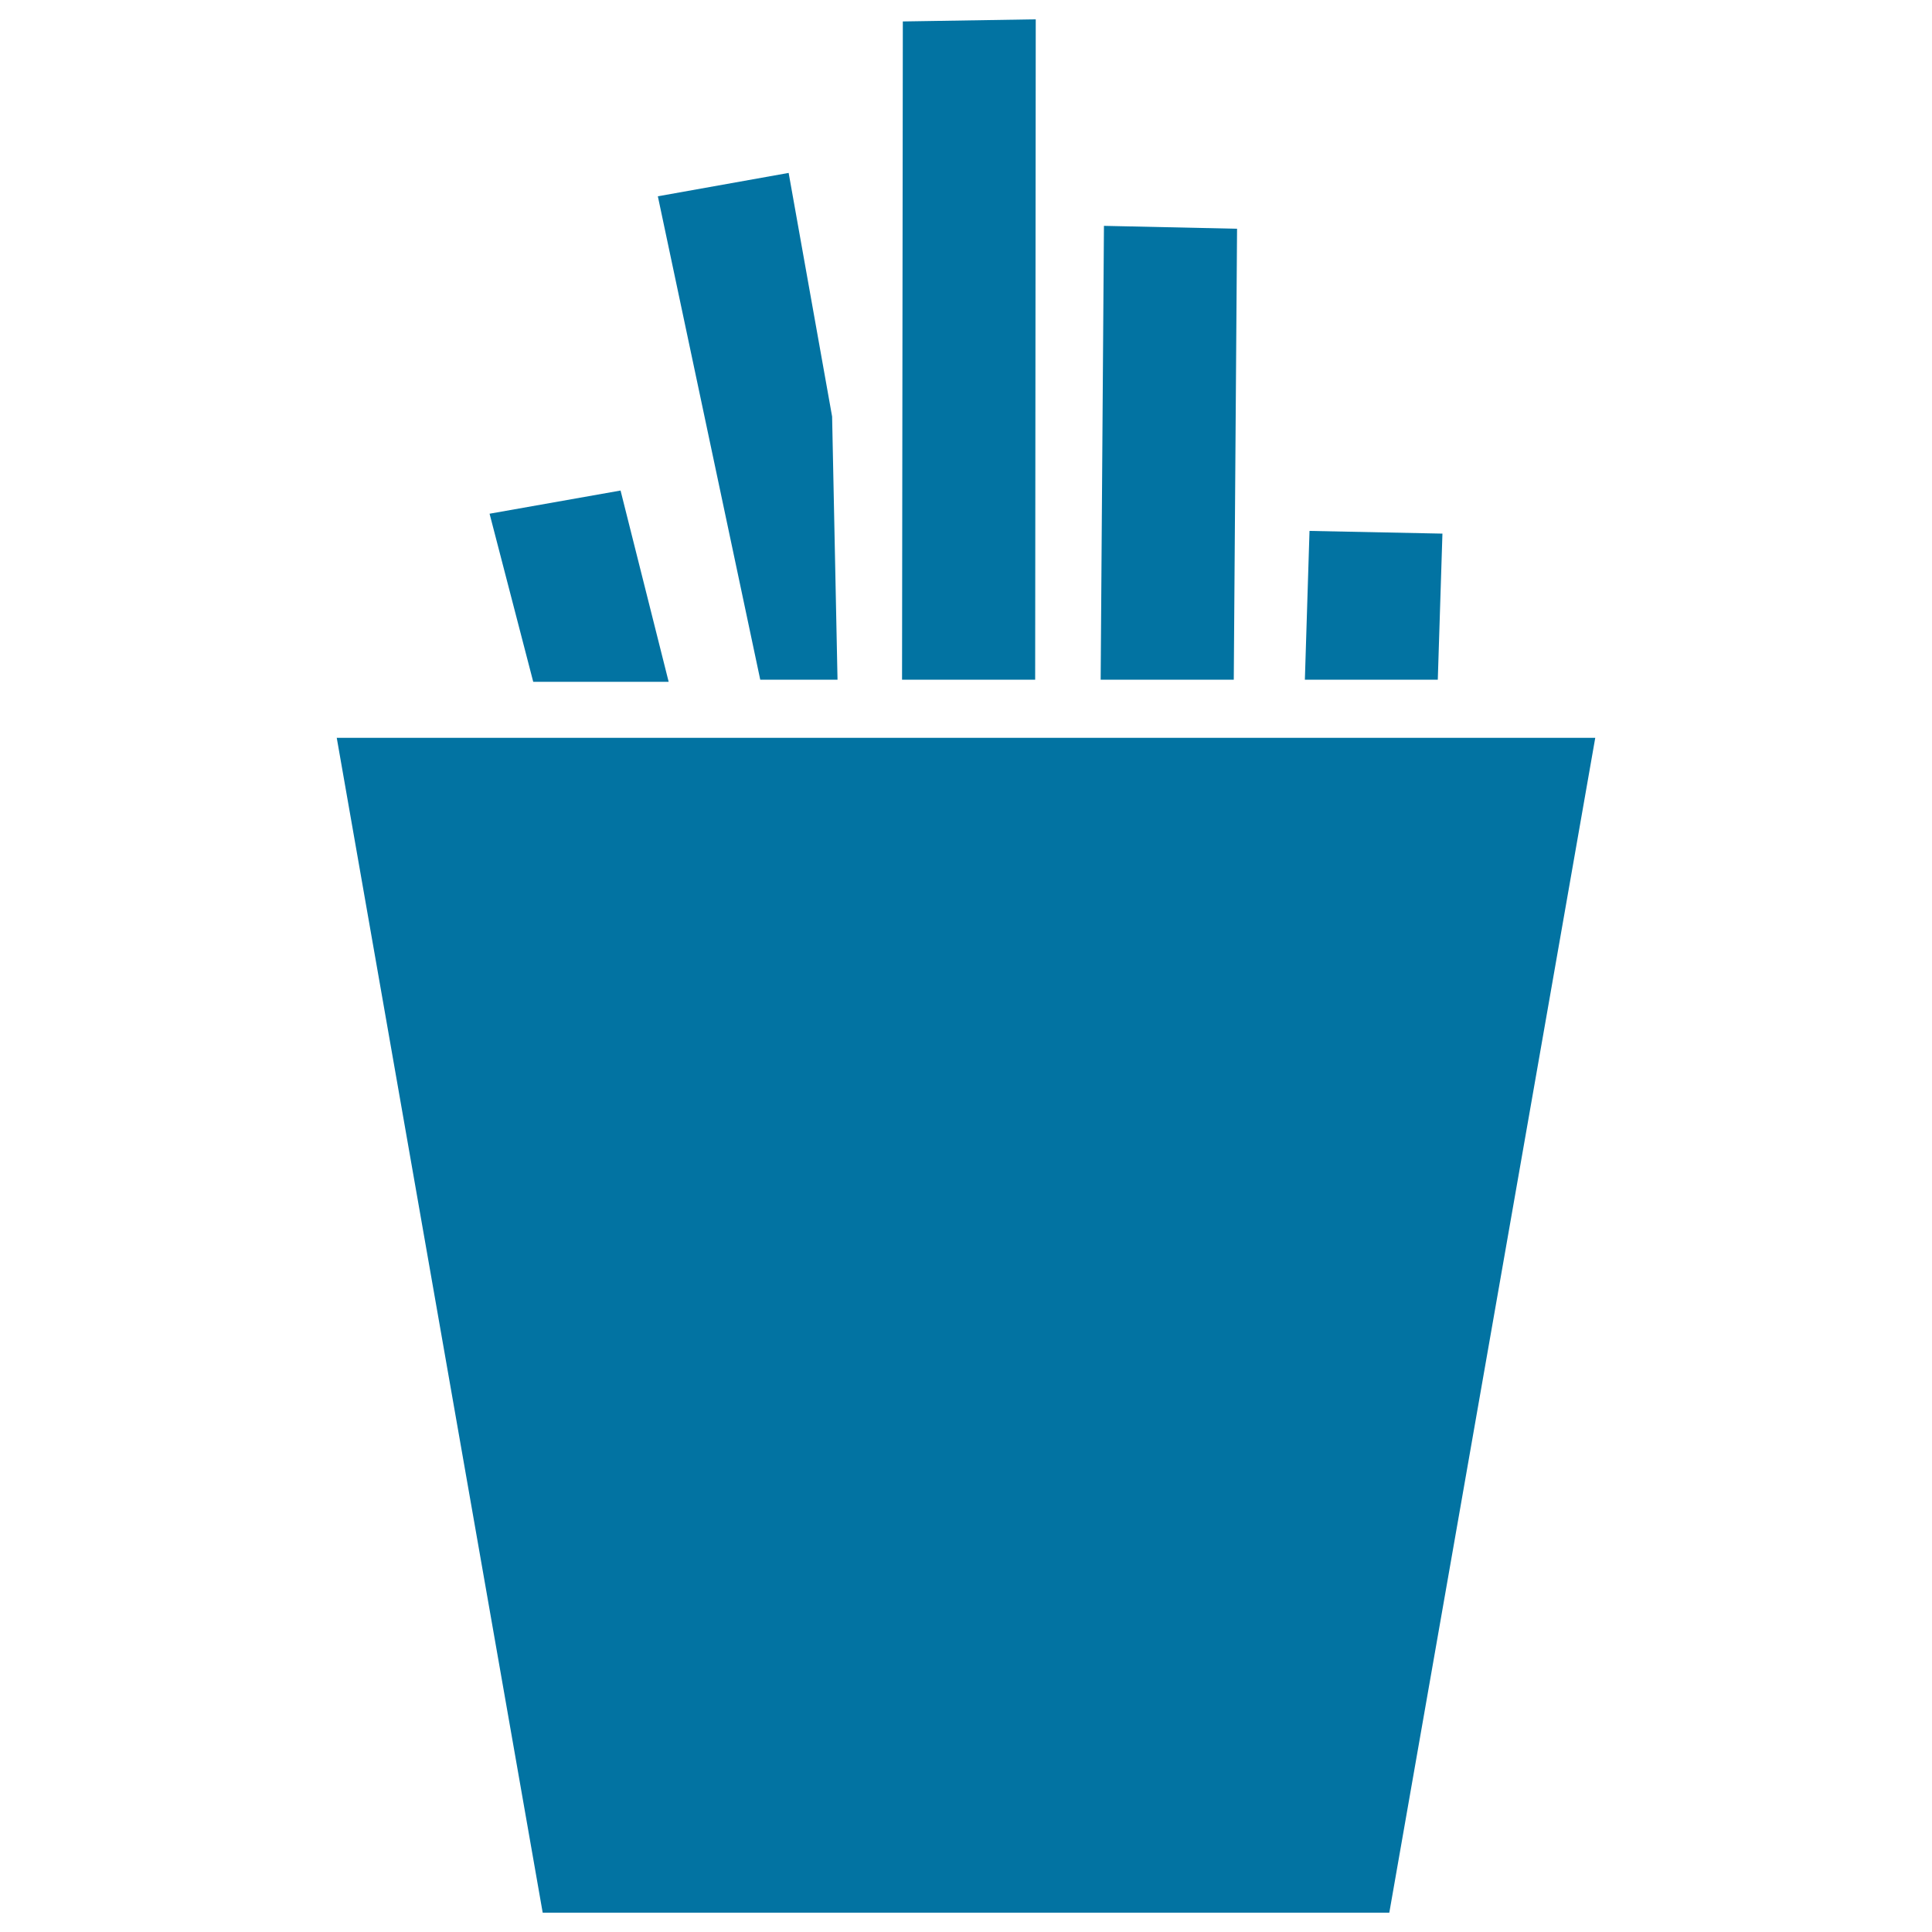
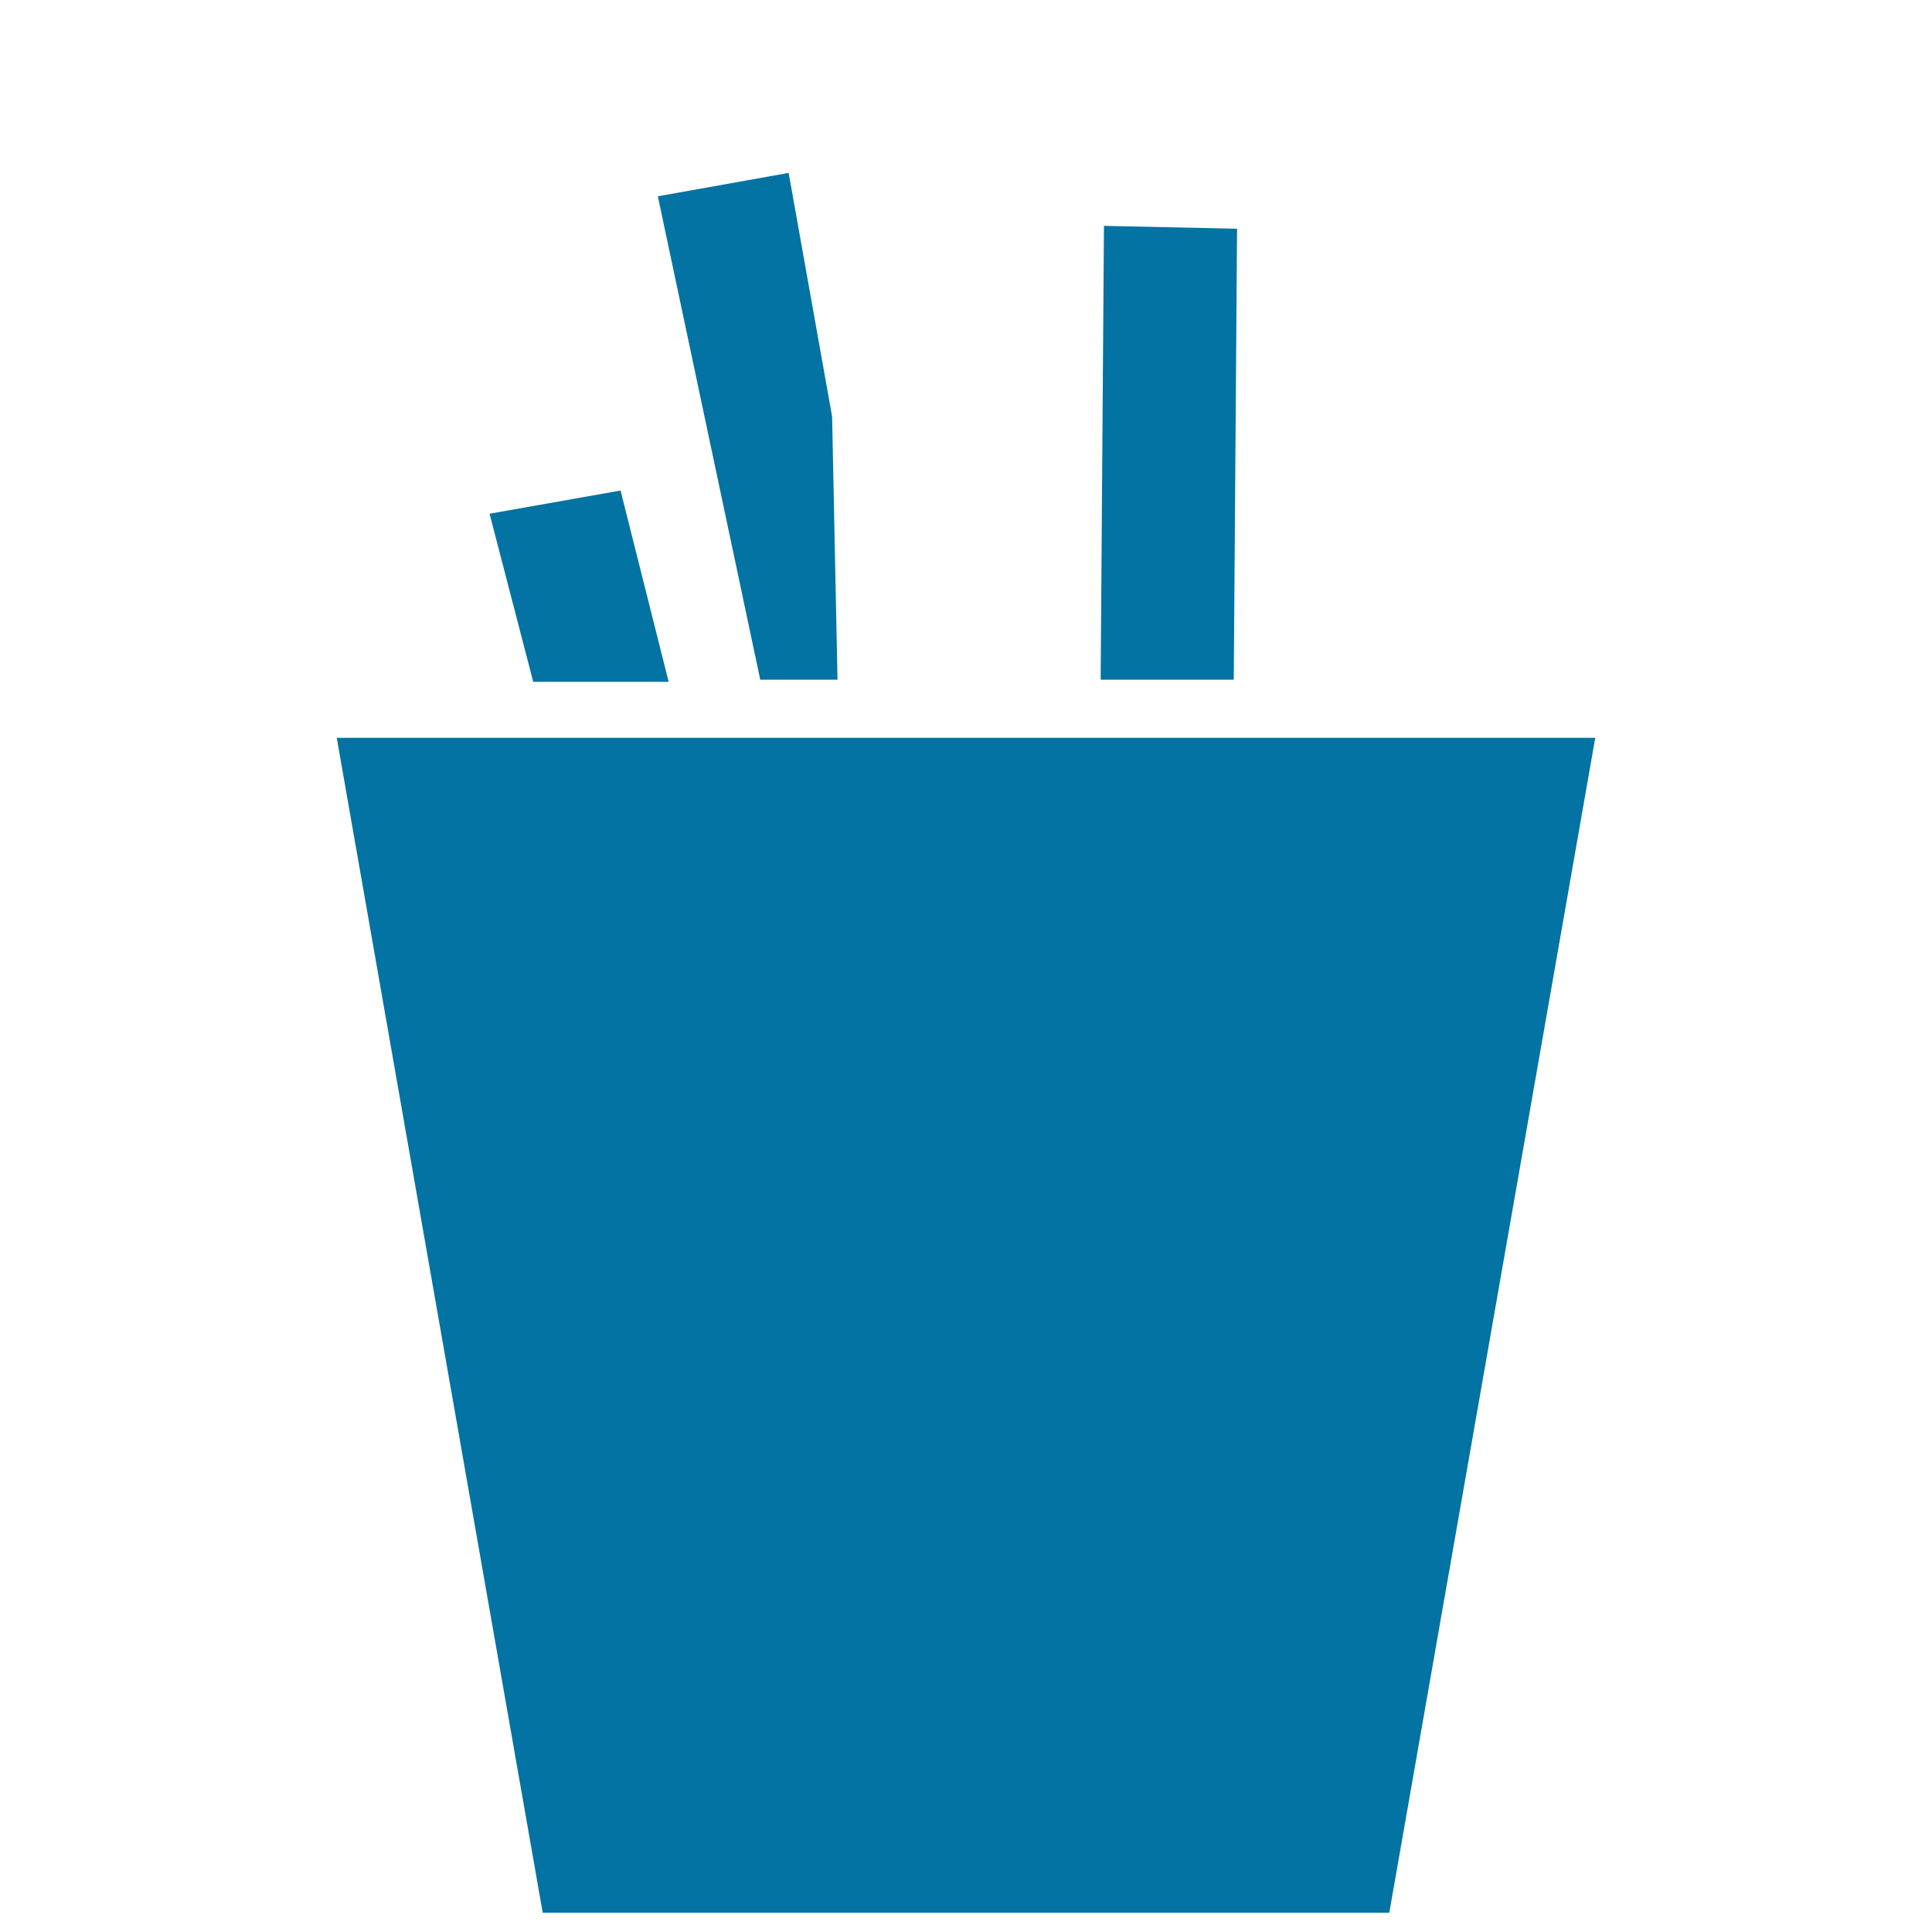
<svg xmlns="http://www.w3.org/2000/svg" viewBox="0 0 1000 1000" style="fill:#0273a2">
  <title>Fries Pack SVG icon</title>
  <g>
    <g>
      <polygon points="280.9,990 719.1,990 825.7,381.9 174.3,381.9 " />
      <polygon points="640.3,118.4 571.4,116.9 569.7,351.8 638.6,351.8 " />
-       <polygon points="746.6,276.2 677.8,274.8 675.4,351.8 744.2,351.8 " />
      <polygon points="433.5,351.8 430.7,215.6 408.2,89.5 340.5,101.6 393.5,351.8 " />
      <polygon points="346.1,352.9 321.2,253.9 253.4,265.9 276,352.9 " />
-       <polygon points="535.8,351.8 536.1,10 467.3,11.1 466.9,351.8 " />
    </g>
  </g>
</svg>